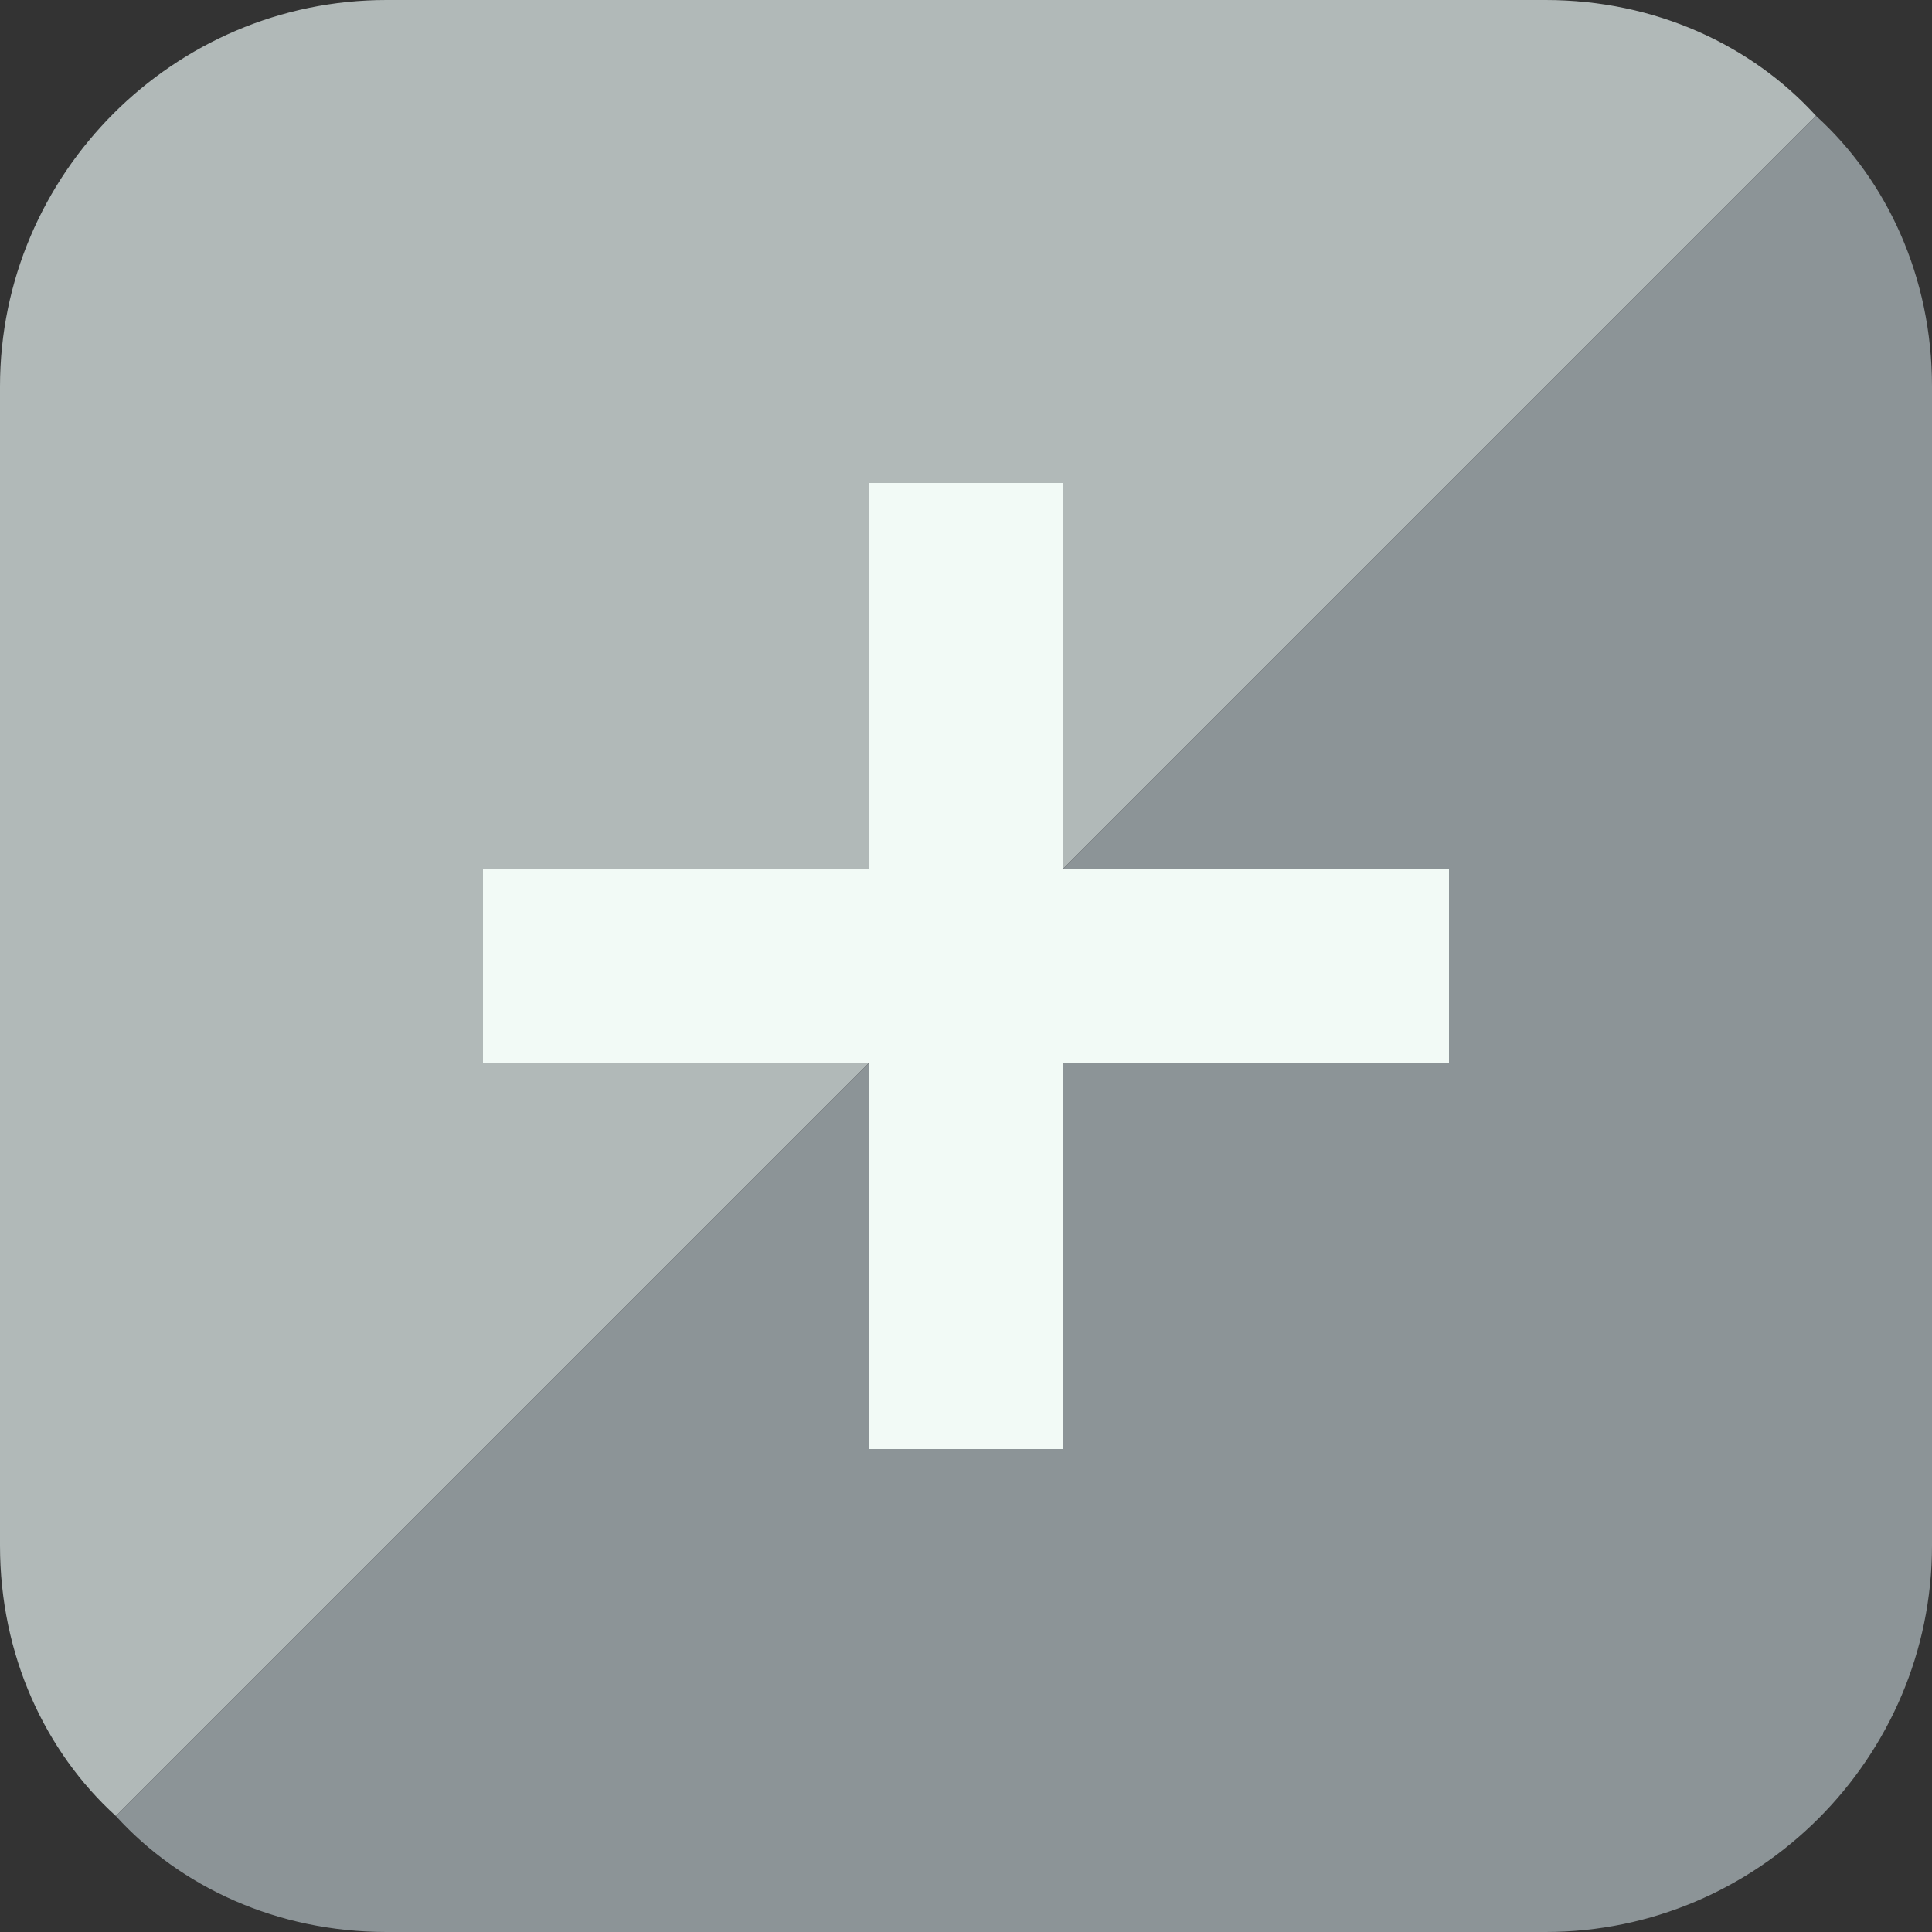
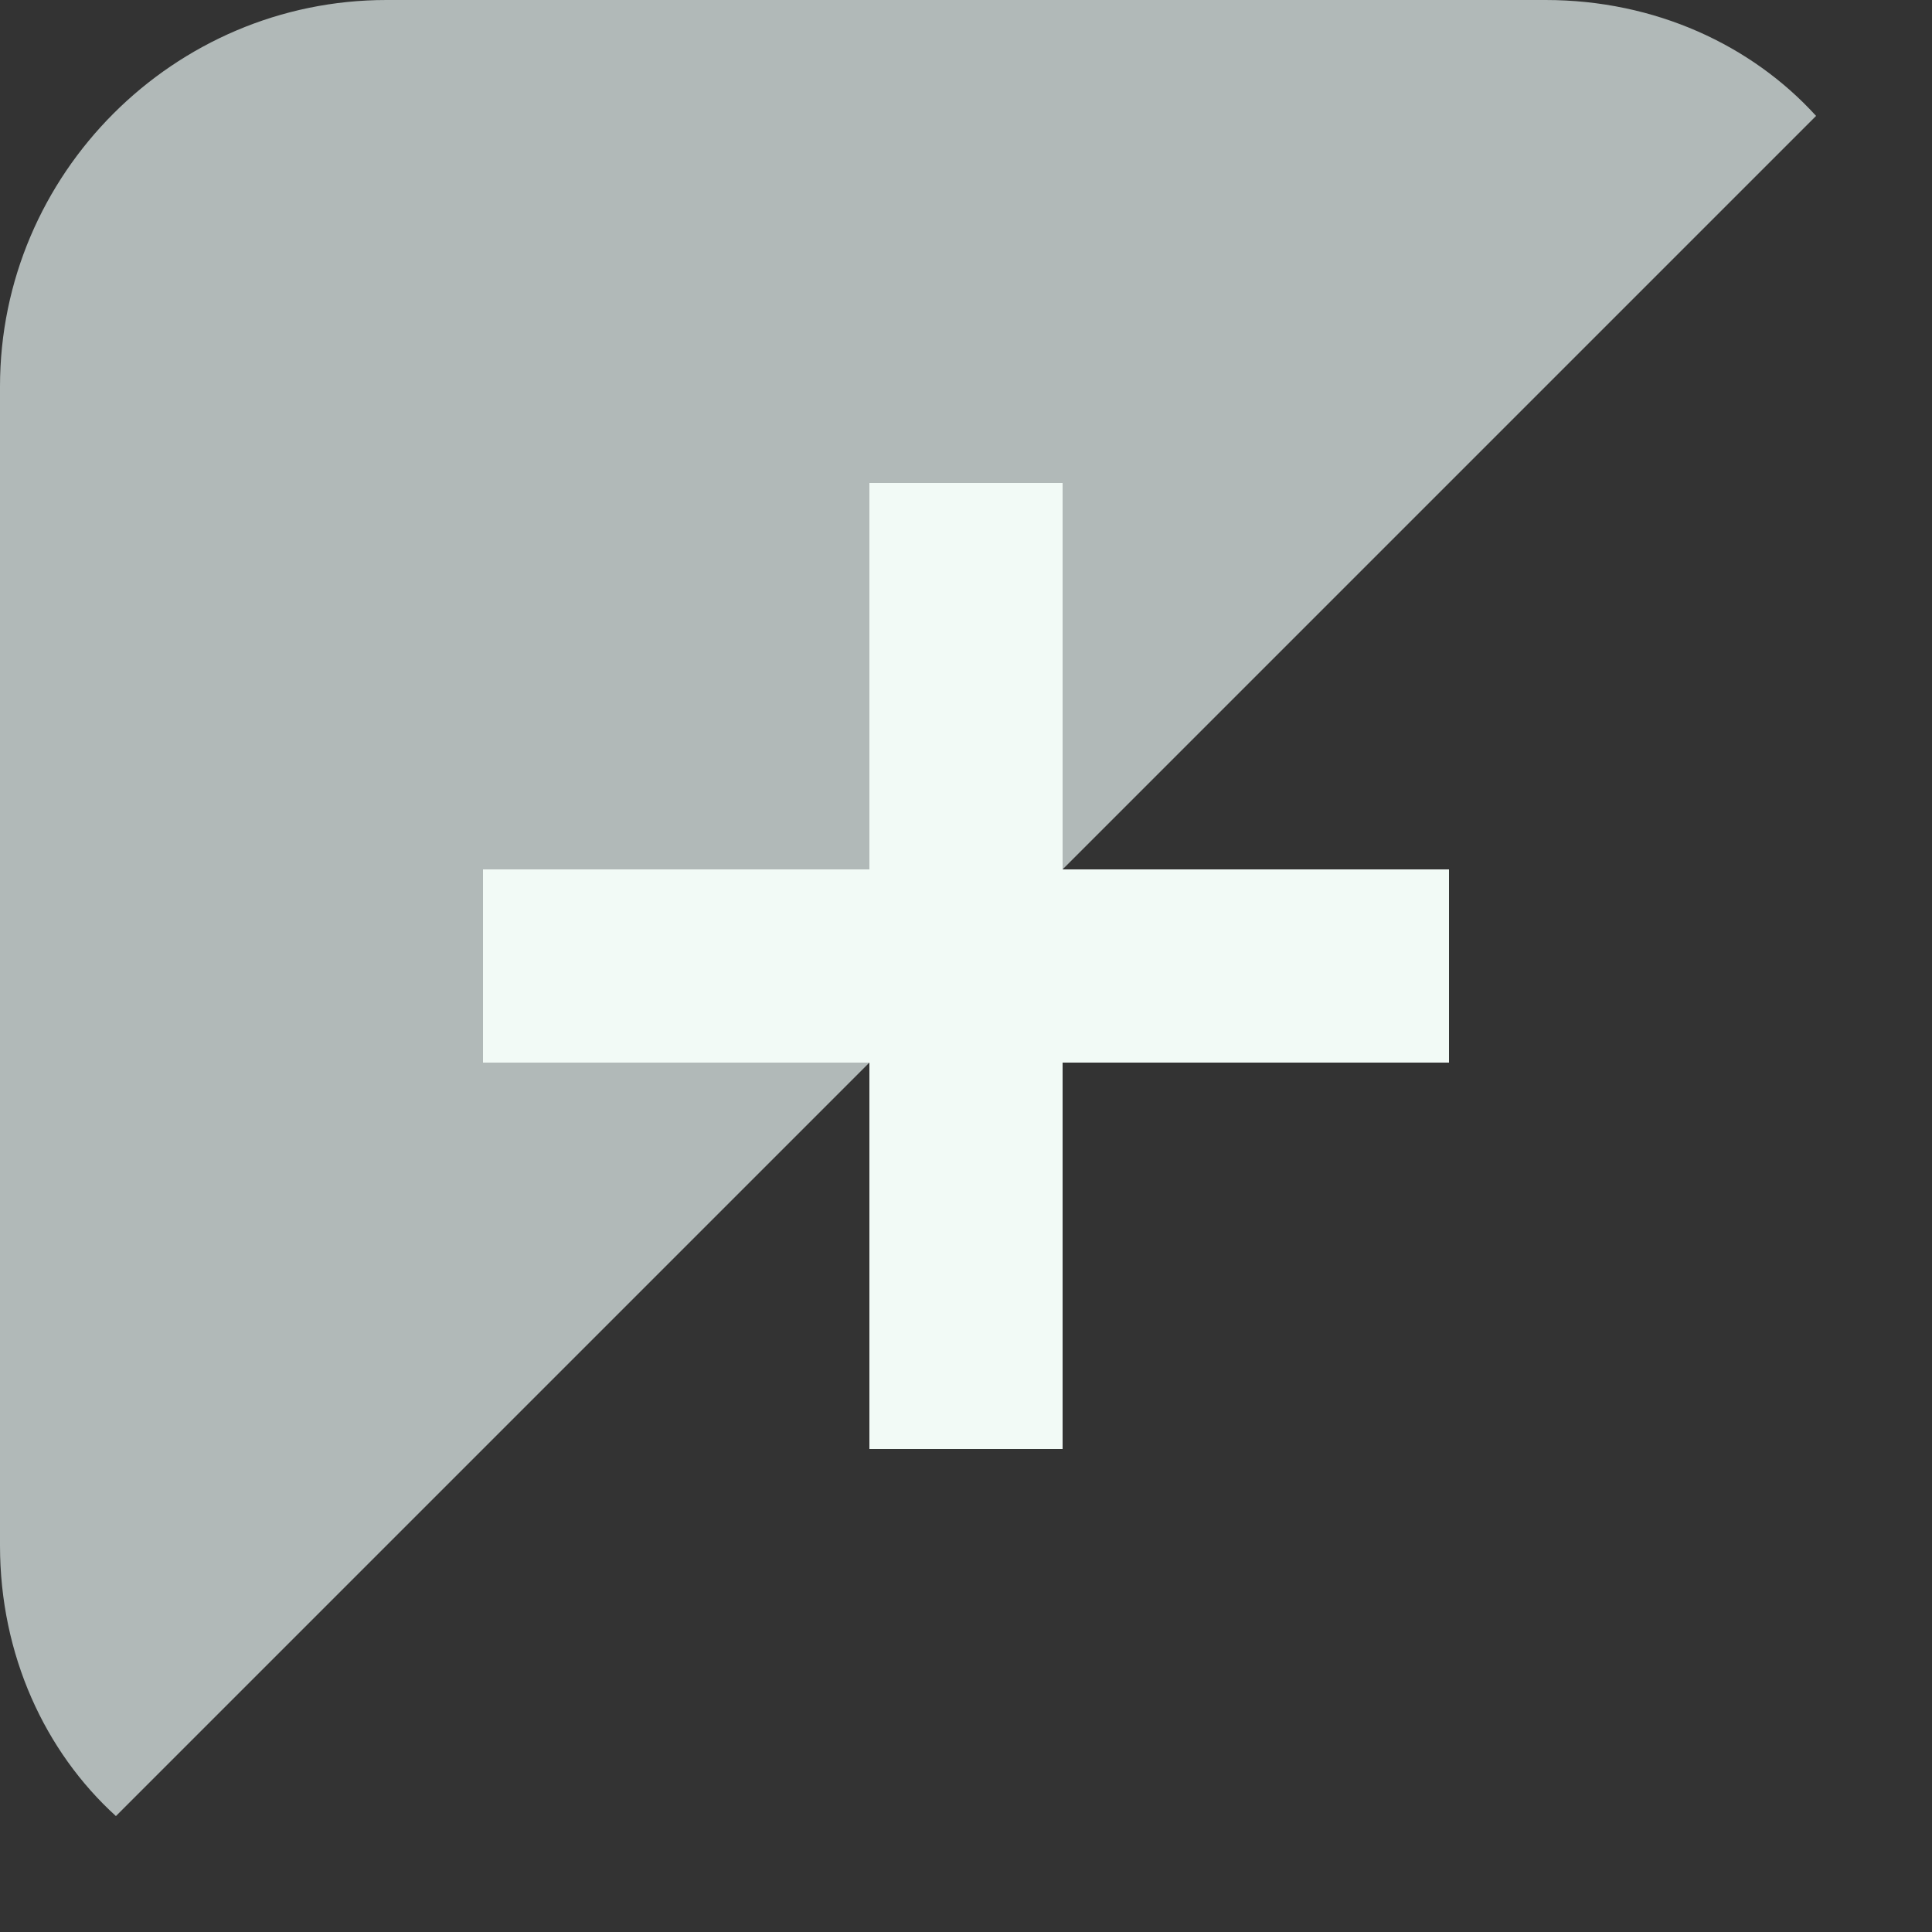
<svg xmlns="http://www.w3.org/2000/svg" width="30" height="30" viewBox="0 0 30 30">
  <rect x="0" y="0" width="30" height="30" fill="#333333" stroke="none" />
  <path fill="#B1B9B8" d="M28.2 1.8c-1-1.1-2.5-1.8-4.2-1.8h-18c-3.3 0-6 2.7-6 6v18c0 1.7.7 3.2 1.8 4.2l26.4-26.4z" />
-   <path fill="#8C9497" d="M6 30h18c3.3 0 6-2.7 6-6v-18c0-1.7-.7-3.2-1.8-4.2l-26.4 26.4c1 1.1 2.5 1.8 4.2 1.8z" />
  <g stroke="#F2FAF6" stroke-width="3" stroke-miterlimit="10" fill="none">
    <path d="M7.5 15h15M15 7.5v15" />
  </g>
</svg>